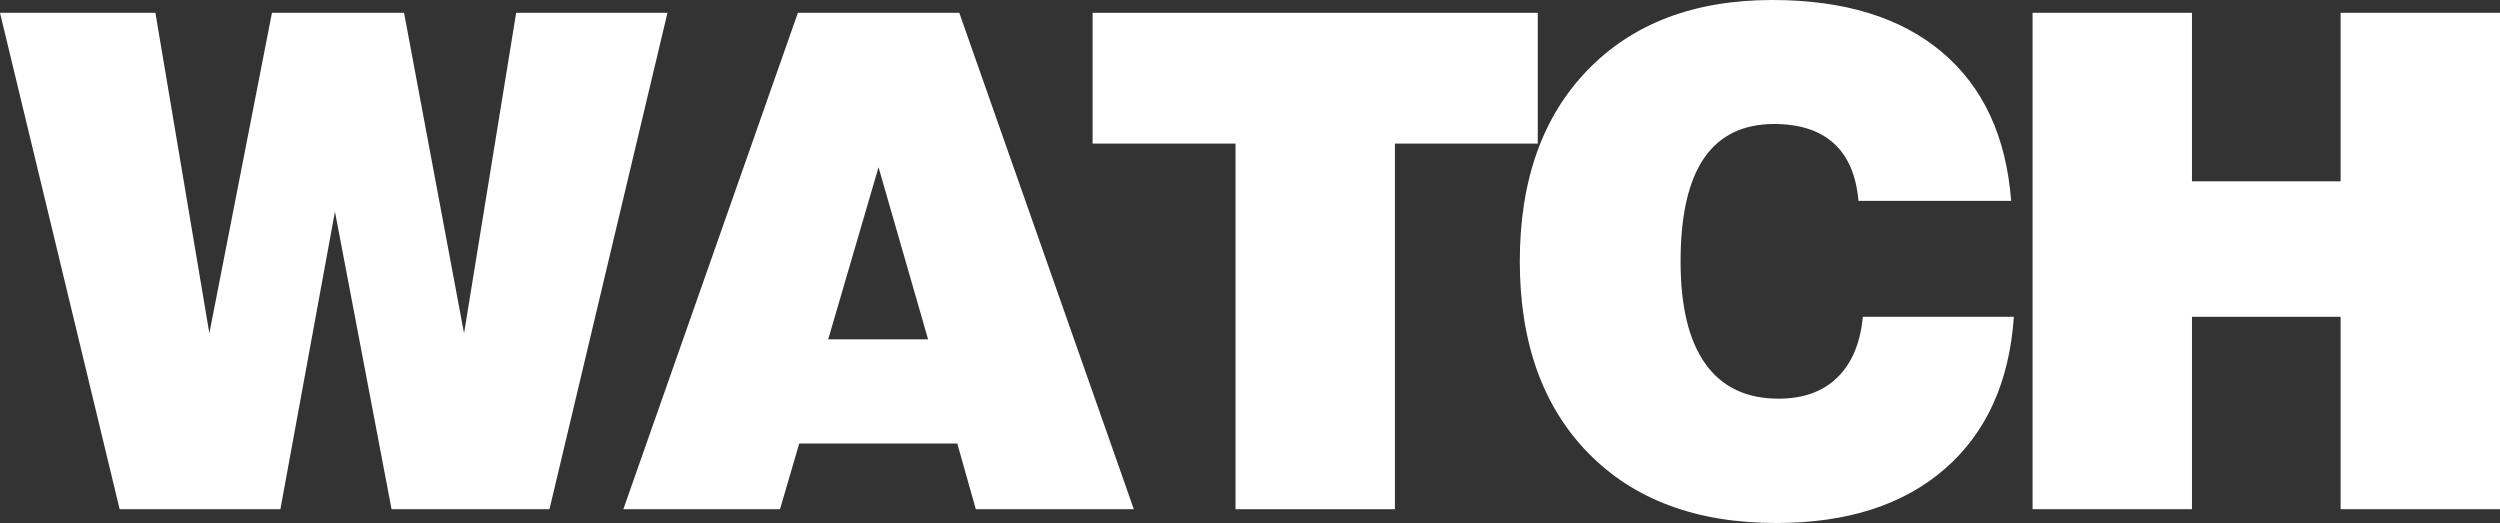
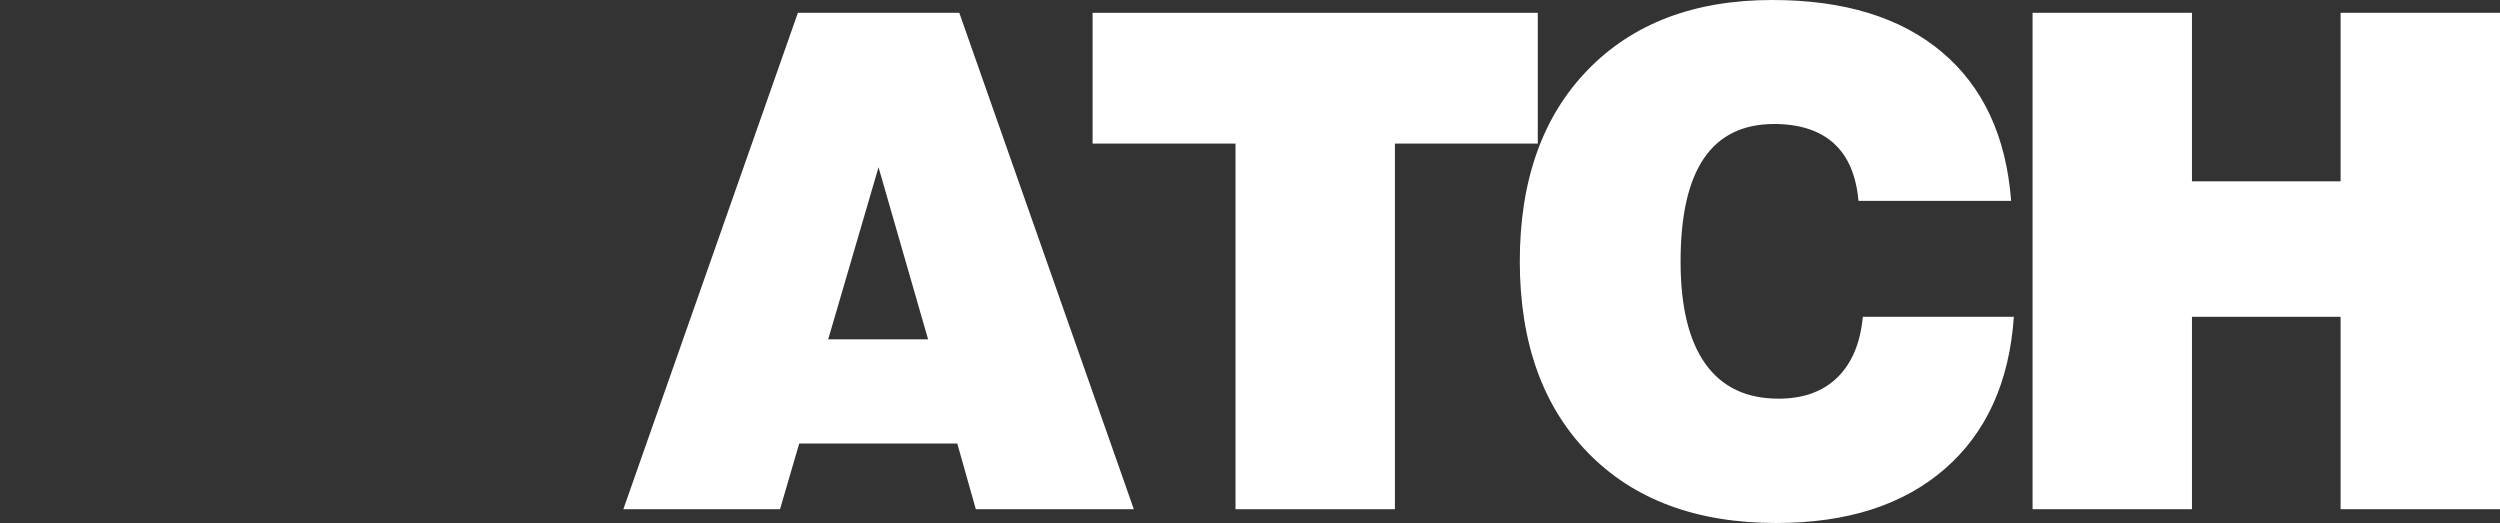
<svg xmlns="http://www.w3.org/2000/svg" viewBox="0 0 450.44 94.23">
  <rect x="0" y="0" width="450.44" height="94.23" fill="#333333" stroke="none" />
  <defs>
    <style>.cls-1{fill:#fff;}</style>
  </defs>
  <title>资源 3</title>
  <g id="图层_2" data-name="图层 2">
    <g id="图层_1-2" data-name="图层 1">
-       <path class="cls-1" d="M21.56,91.75,0,2.31H28l9.72,57.74L49,2.31H72.8L83.61,60.05,93,2.31h27.26L99,91.75H70.55L60.35,38.13,50.52,91.75Z" />
      <path class="cls-1" d="M112.31,91.75,143.76,2.31h29.08l31.45,89.44H175.82l-3.34-11.84H144l-3.46,11.84Zm36.91-30.61h18l-8.93-31Z" />
      <path class="cls-1" d="M222.61,91.75V25.87H196.86V2.31h80.21V25.87H251.33V91.75Z" />
      <path class="cls-1" d="M335.64,57.08h27.21q-1.22,17.65-12.45,27.41T320,94.23q-21.5,0-33.82-12.59T273.83,47.12q0-21.87,12.21-34.49T319.31,0q19.43,0,30.57,9.38t12.48,26.81H334.85q-.6-6.87-4.43-10.35t-10.74-3.5q-8.44,0-12.66,6.17T302.8,47.12q0,12.2,4.49,18.46t13.17,6.25q6.69,0,10.6-3.83T335.64,57.08Z" />
      <path class="cls-1" d="M366.22,91.75V2.31h28.72V32.67h26.78V2.31h28.72V91.75H421.72V57.08H394.94V91.75Z" />
    </g>
  </g>
</svg>